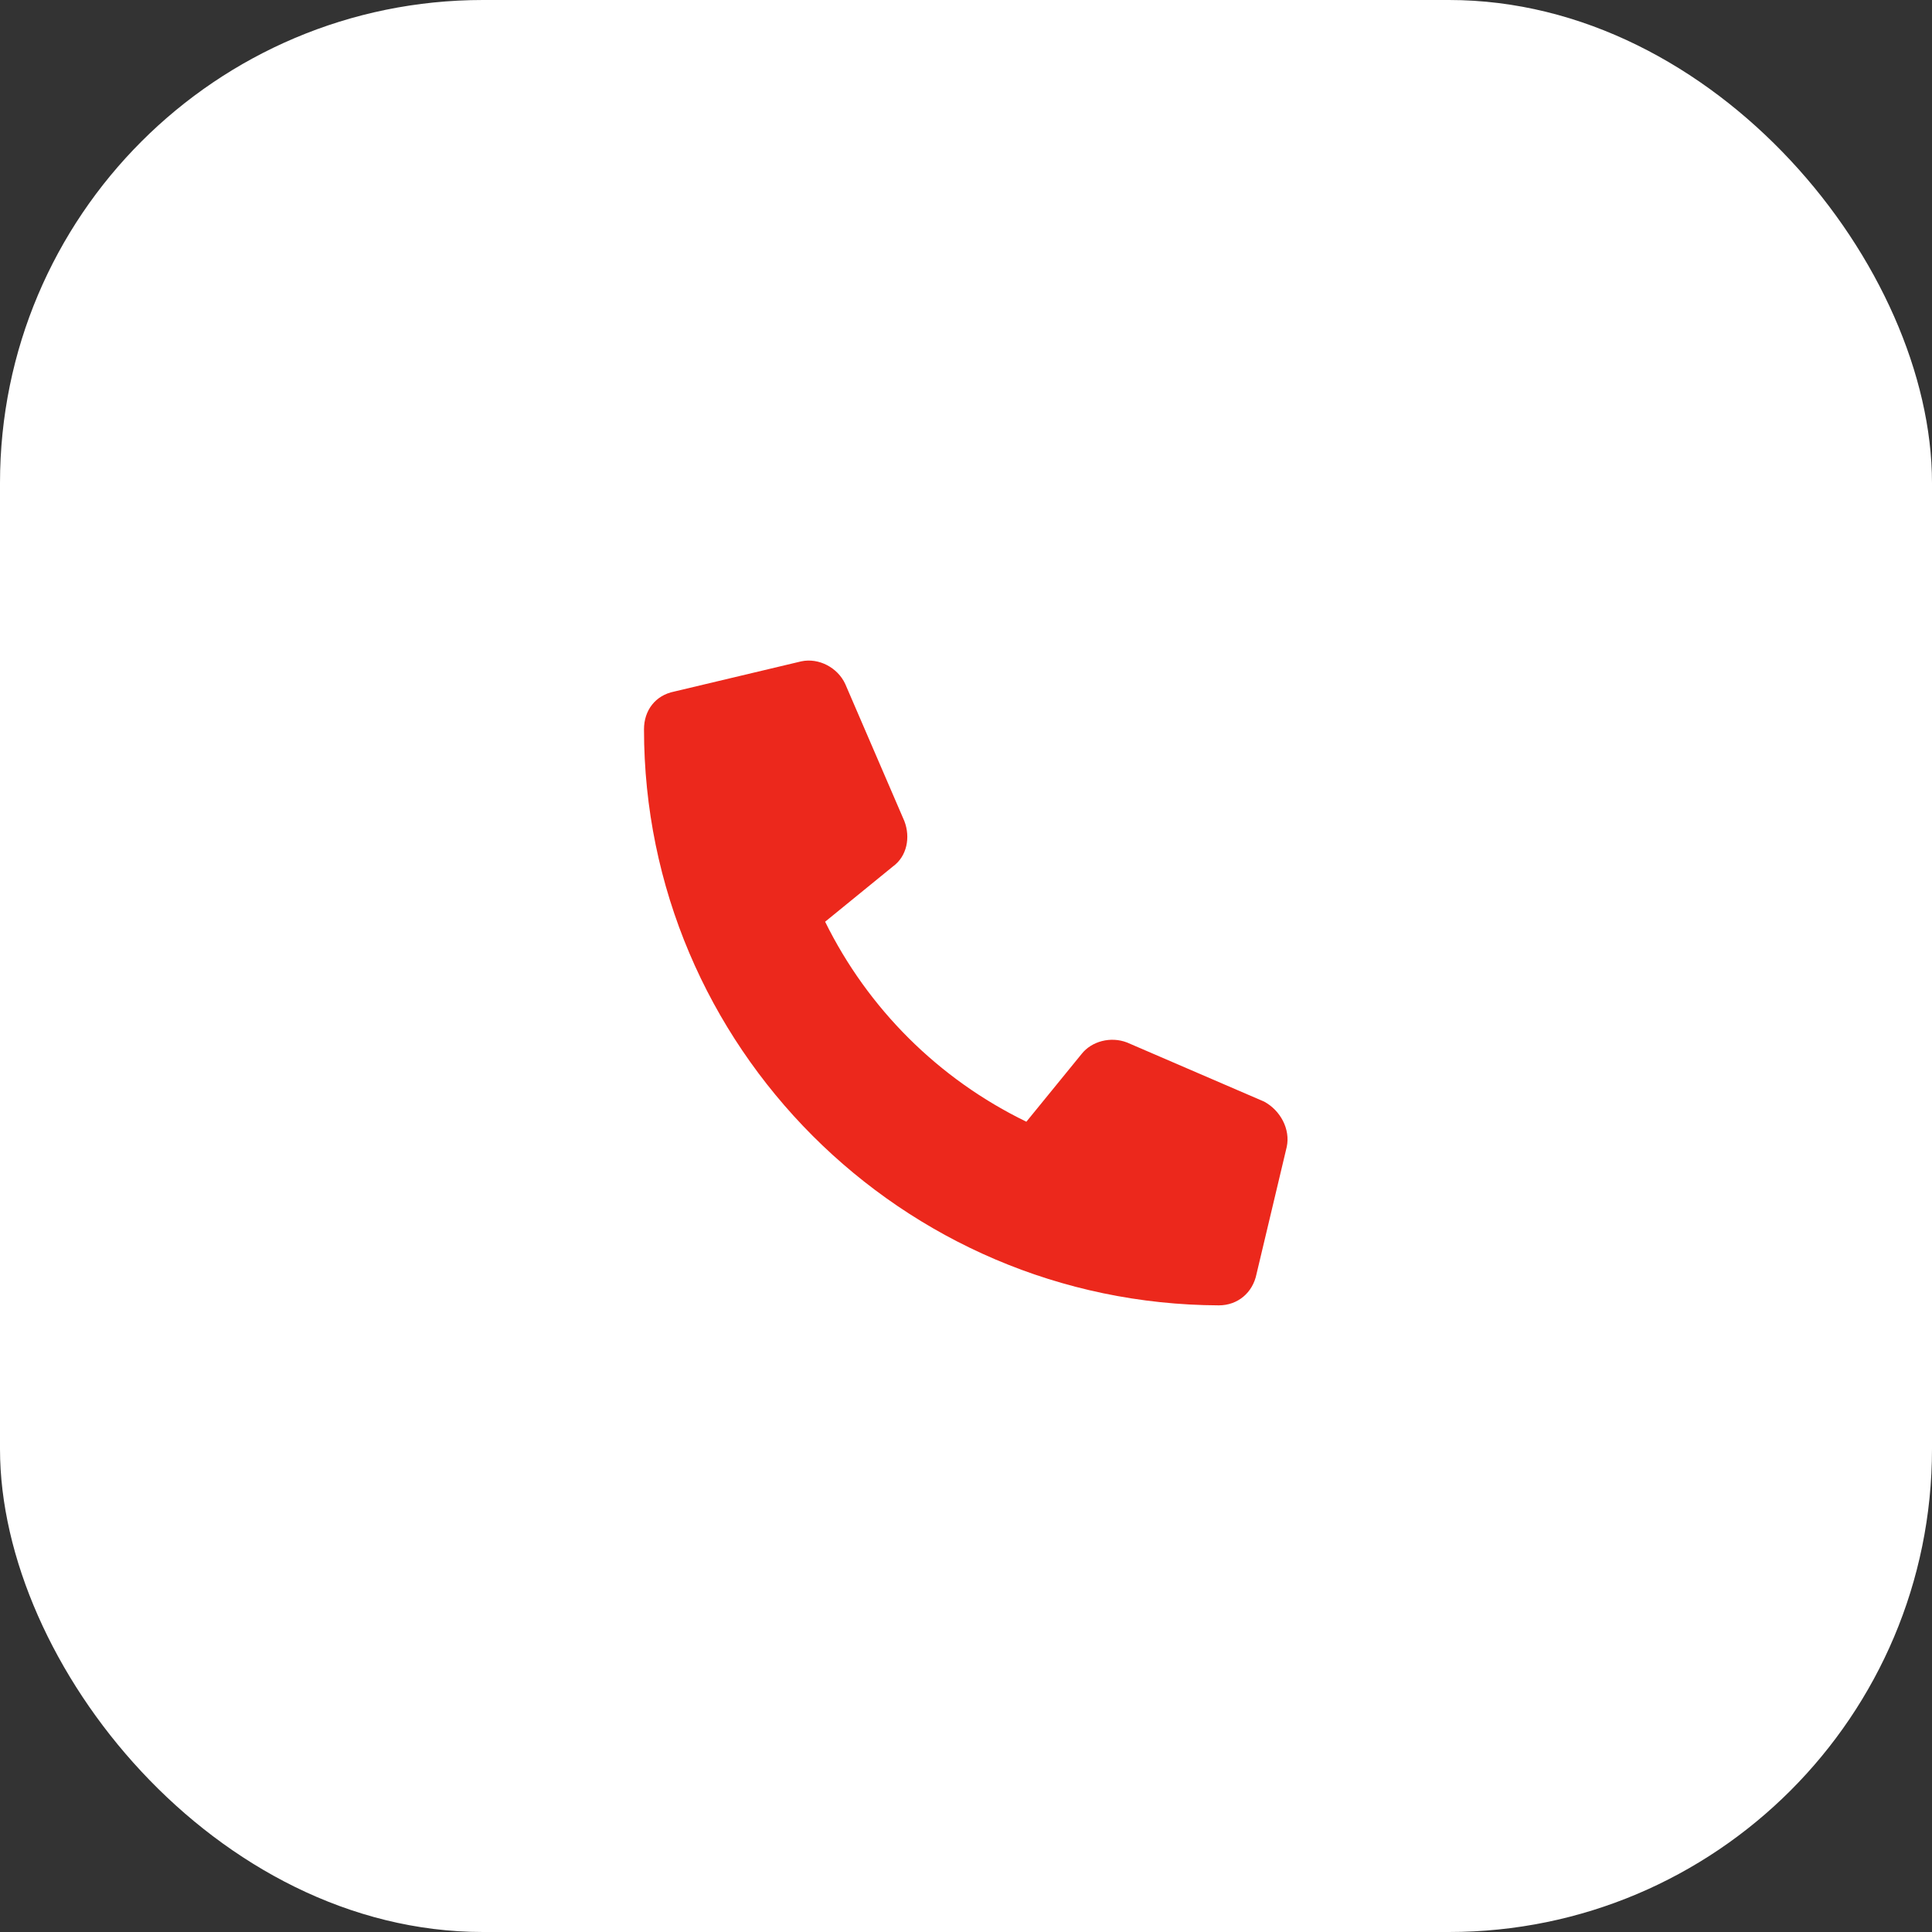
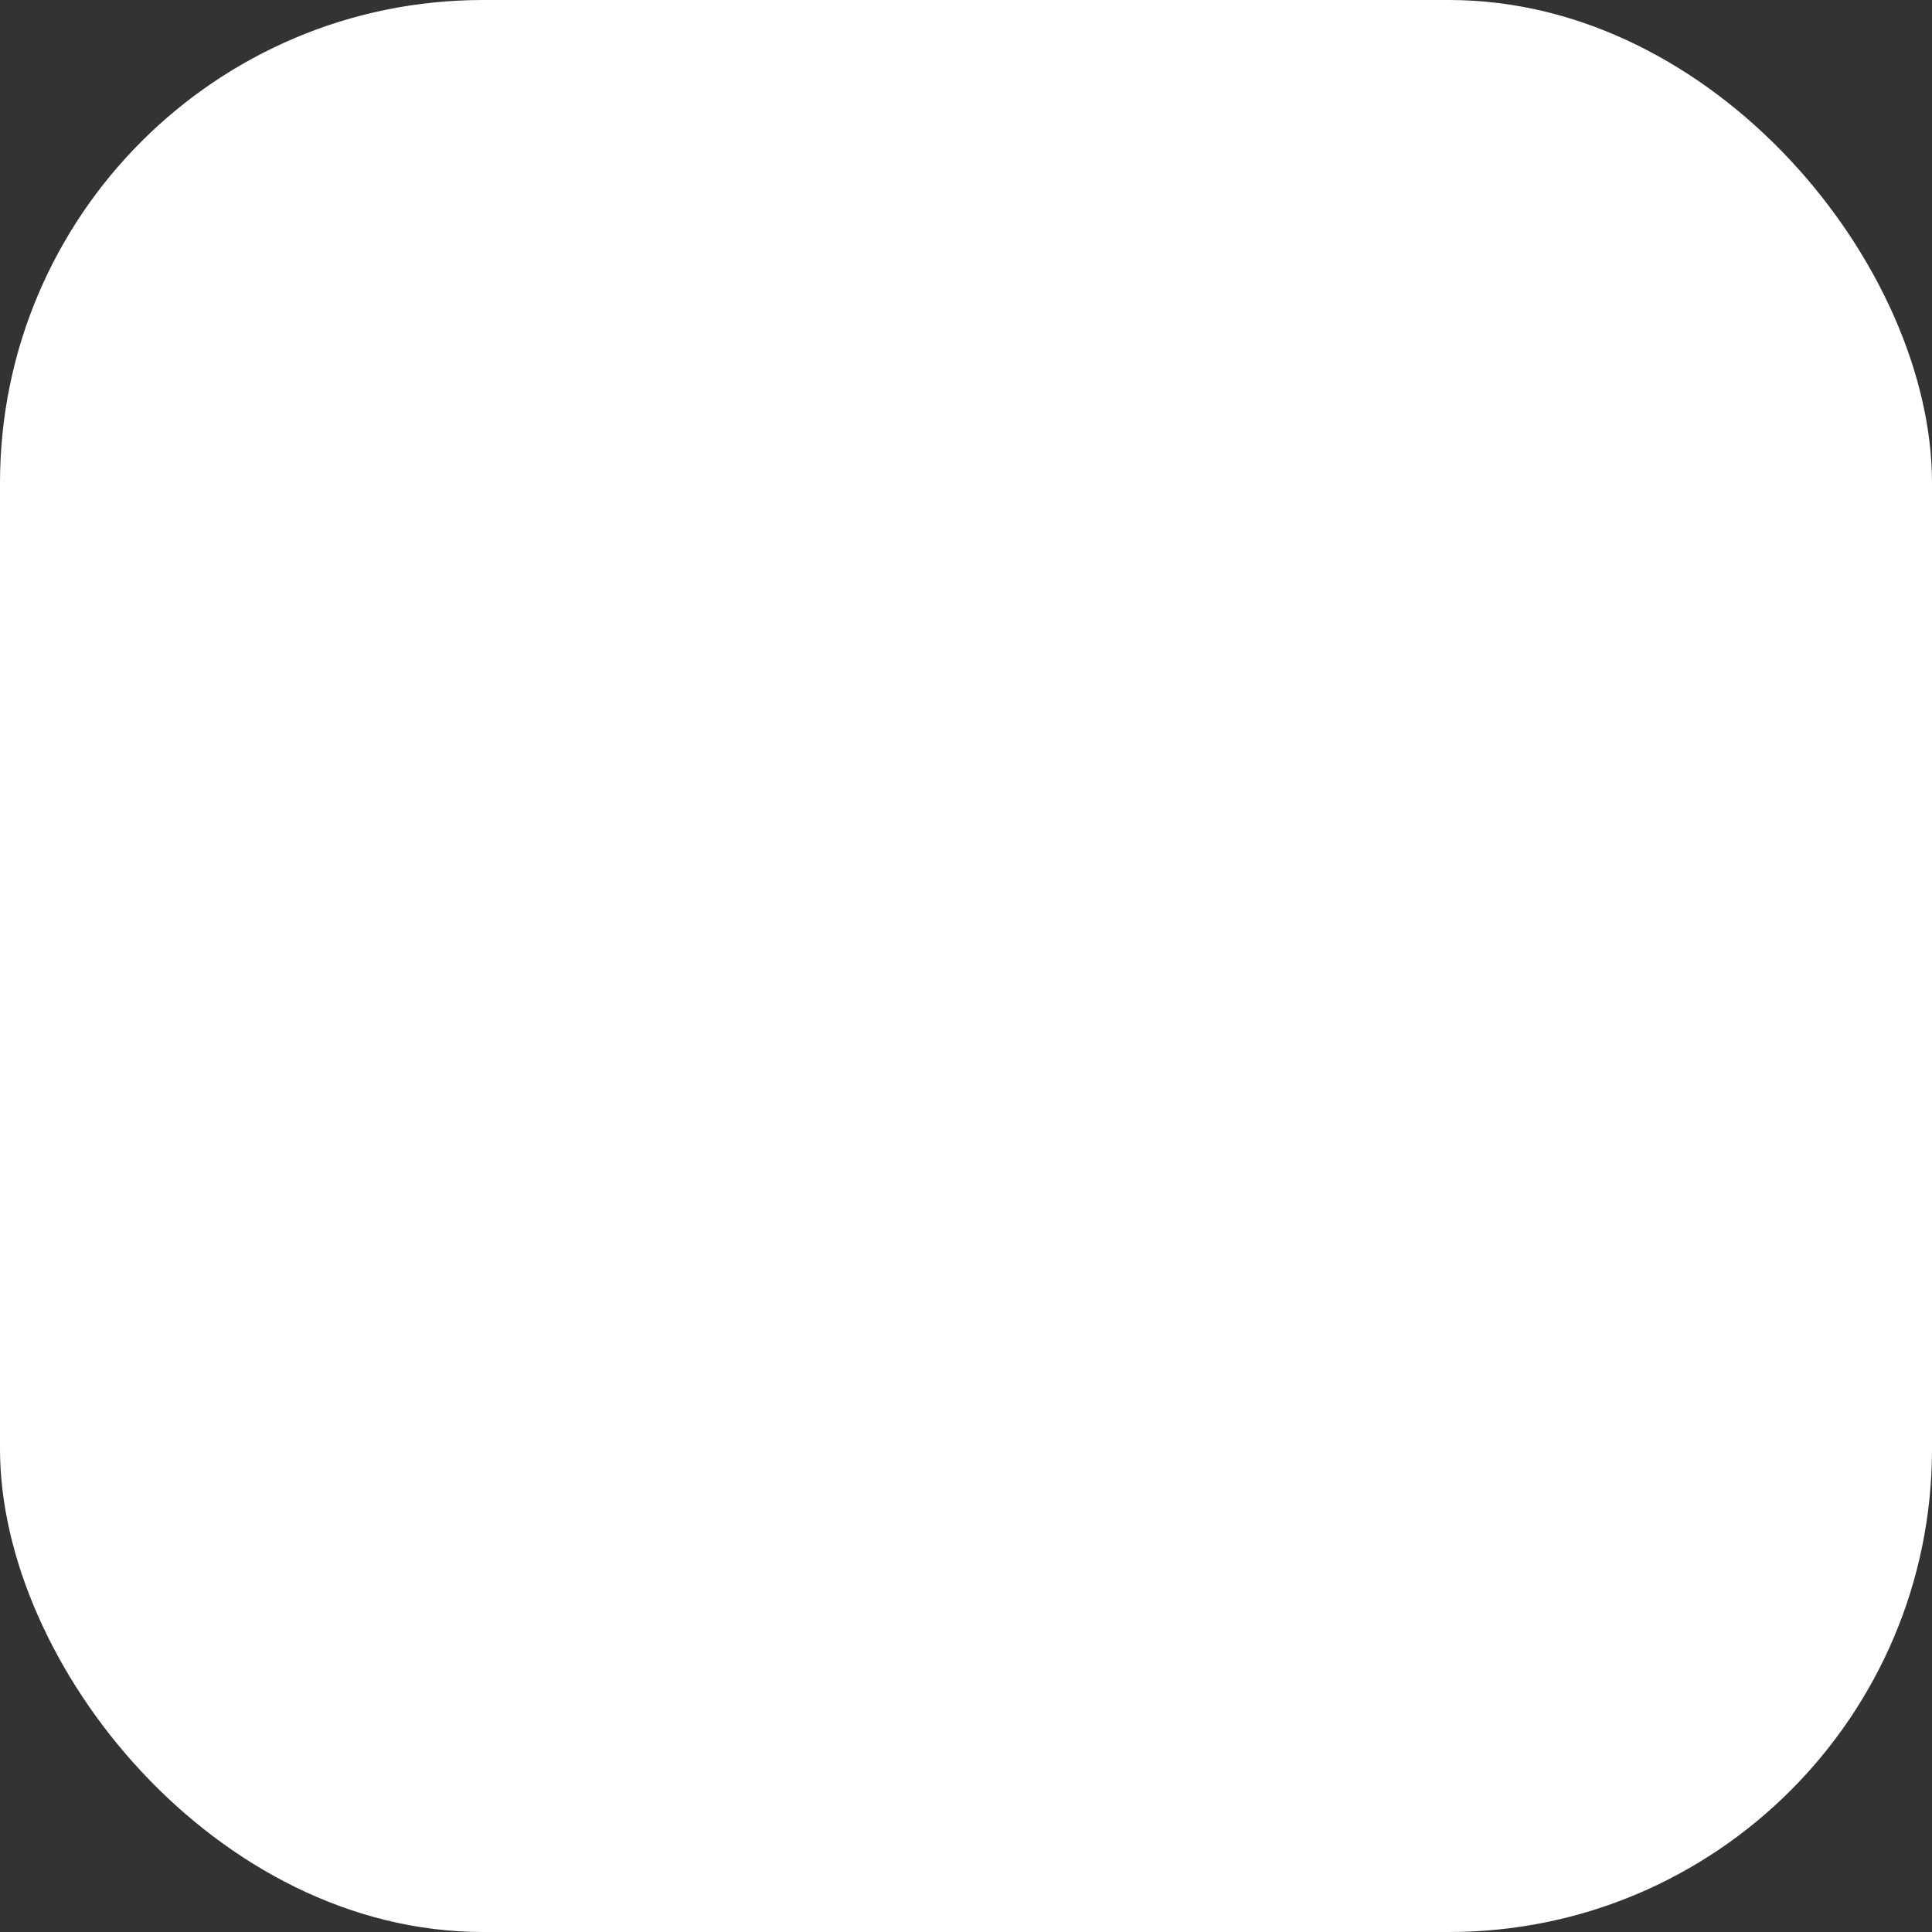
<svg xmlns="http://www.w3.org/2000/svg" width="60" height="60" viewBox="0 0 60 60" fill="none">
  <rect x="0" y="0" width="60" height="60" fill="#333333" stroke="none" />
  <rect width="60" height="60" rx="15" fill="white" />
-   <path d="M39.961 35.617L39.023 39.562C38.906 40.148 38.438 40.539 37.852 40.539C28.008 40.5 20 32.492 20 22.648C20 22.062 20.352 21.594 20.938 21.477L24.883 20.539C25.43 20.422 26.016 20.734 26.25 21.242L28.086 25.5C28.281 26.008 28.164 26.594 27.734 26.906L25.625 28.625C26.953 31.32 29.141 33.508 31.875 34.836L33.594 32.727C33.906 32.336 34.492 32.18 35 32.375L39.258 34.211C39.766 34.484 40.078 35.07 39.961 35.617Z" fill="#EC281C" />
</svg>